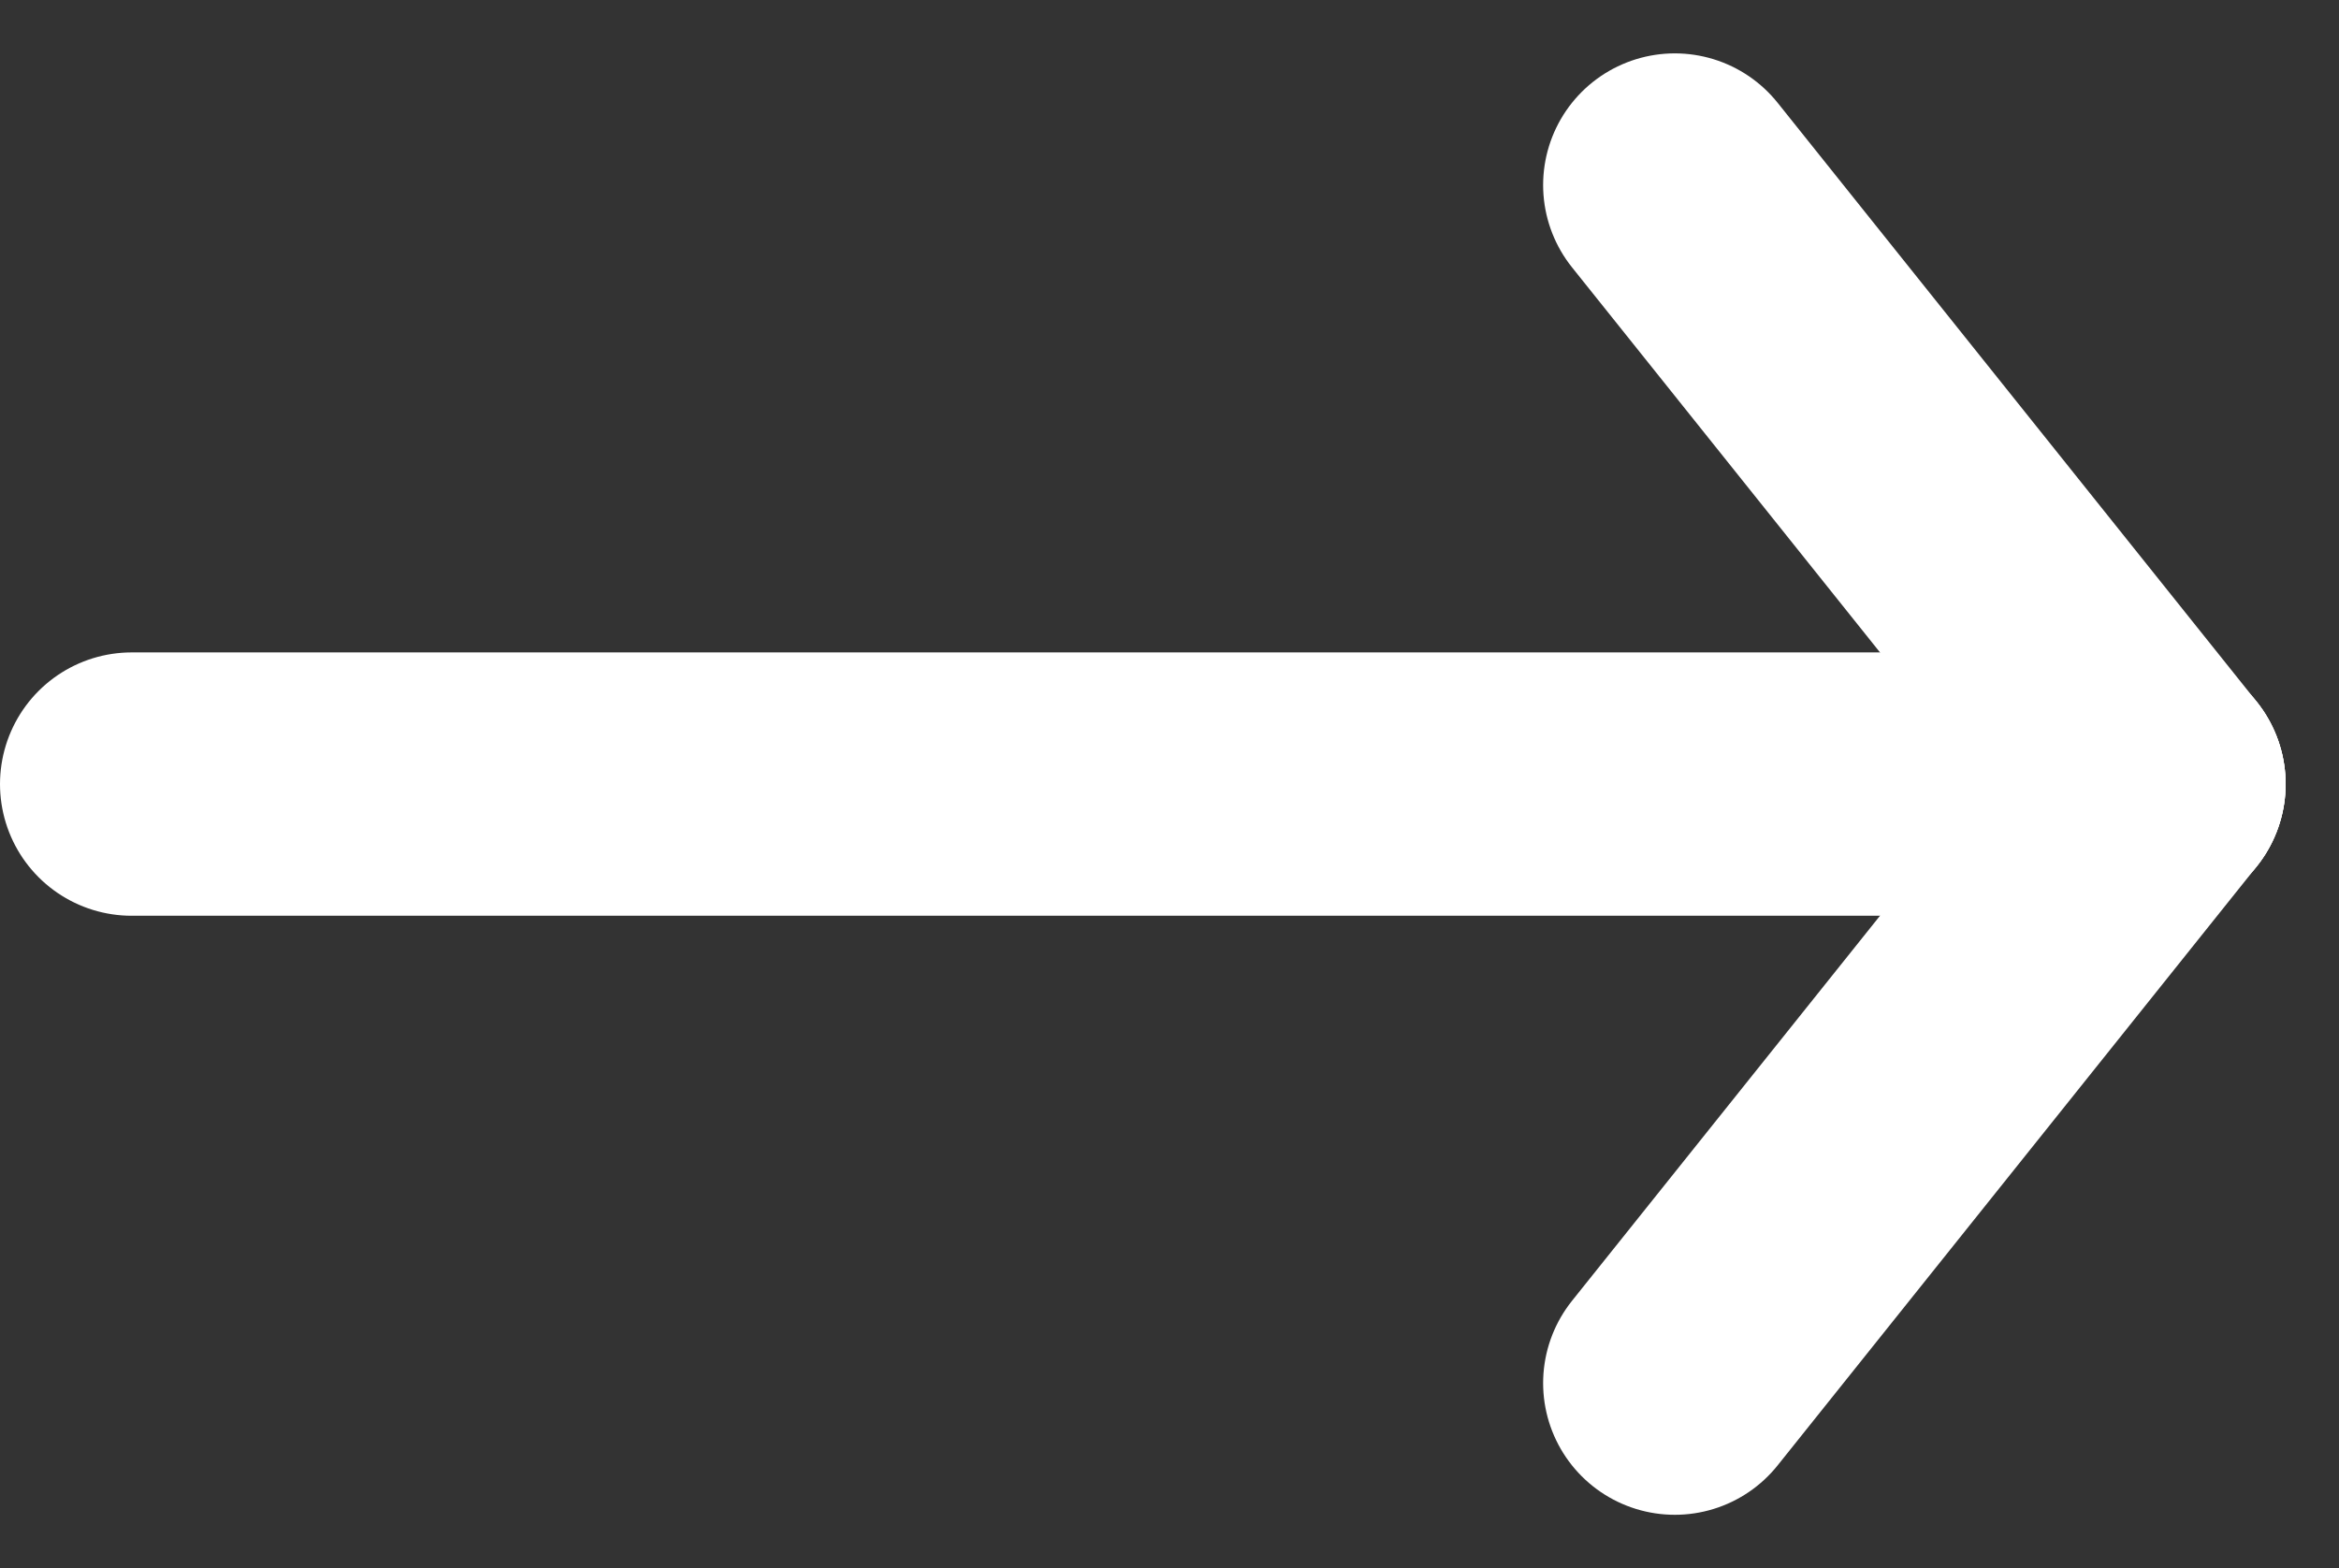
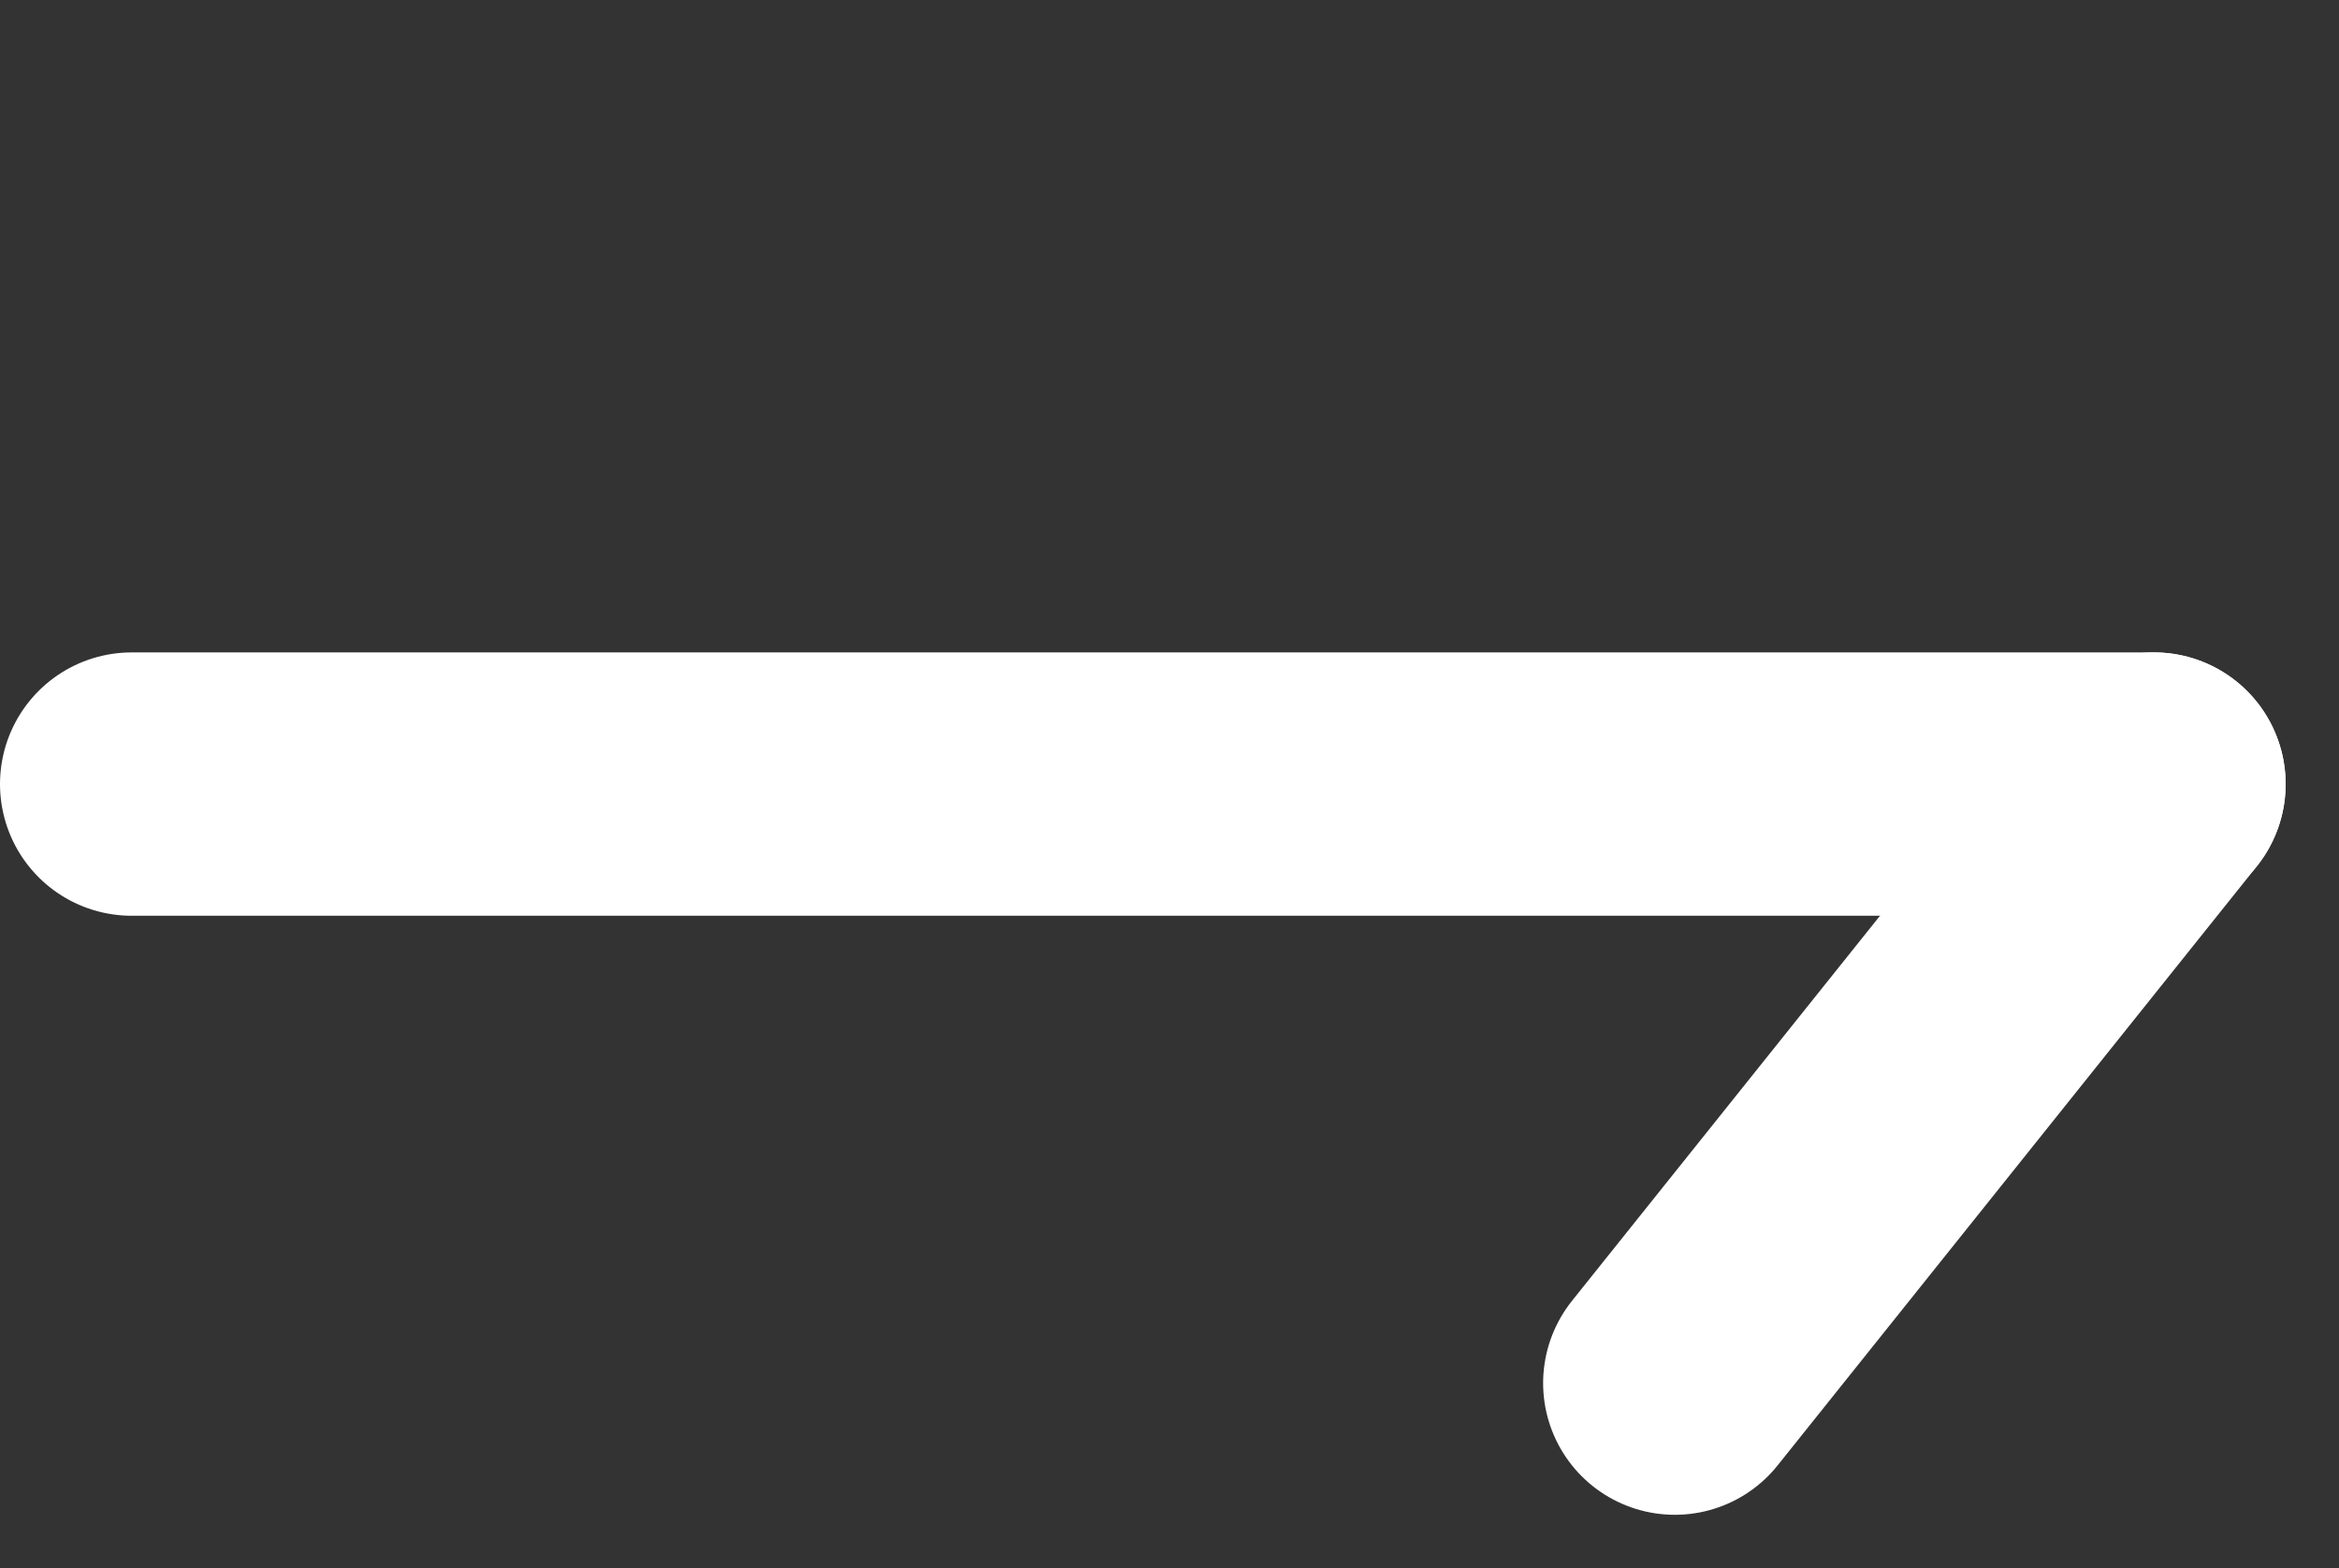
<svg xmlns="http://www.w3.org/2000/svg" width="13.322" height="8.931" viewBox="0 0 13.322 8.931">
  <rect x="0" y="0" width="13.322" height="8.931" fill="#333333" stroke="none" />
  <g id="arrow-right" transform="translate(0.75 1.054)">
    <line id="Line_1" data-name="Line 1" x1="11.518" transform="translate(0 3.412)" fill="none" stroke="#fff" stroke-linecap="round" stroke-linejoin="round" stroke-width="1.5" />
    <line id="Line_2" data-name="Line 2" x1="2.729" y2="3.412" transform="translate(8.789 3.412)" fill="none" stroke="#fff" stroke-linecap="round" stroke-linejoin="round" stroke-width="1.5" />
-     <line id="Line_3" data-name="Line 3" x1="2.729" y1="3.412" transform="translate(8.789)" fill="none" stroke="#fff" stroke-linecap="round" stroke-linejoin="round" stroke-width="1.5" />
  </g>
</svg>